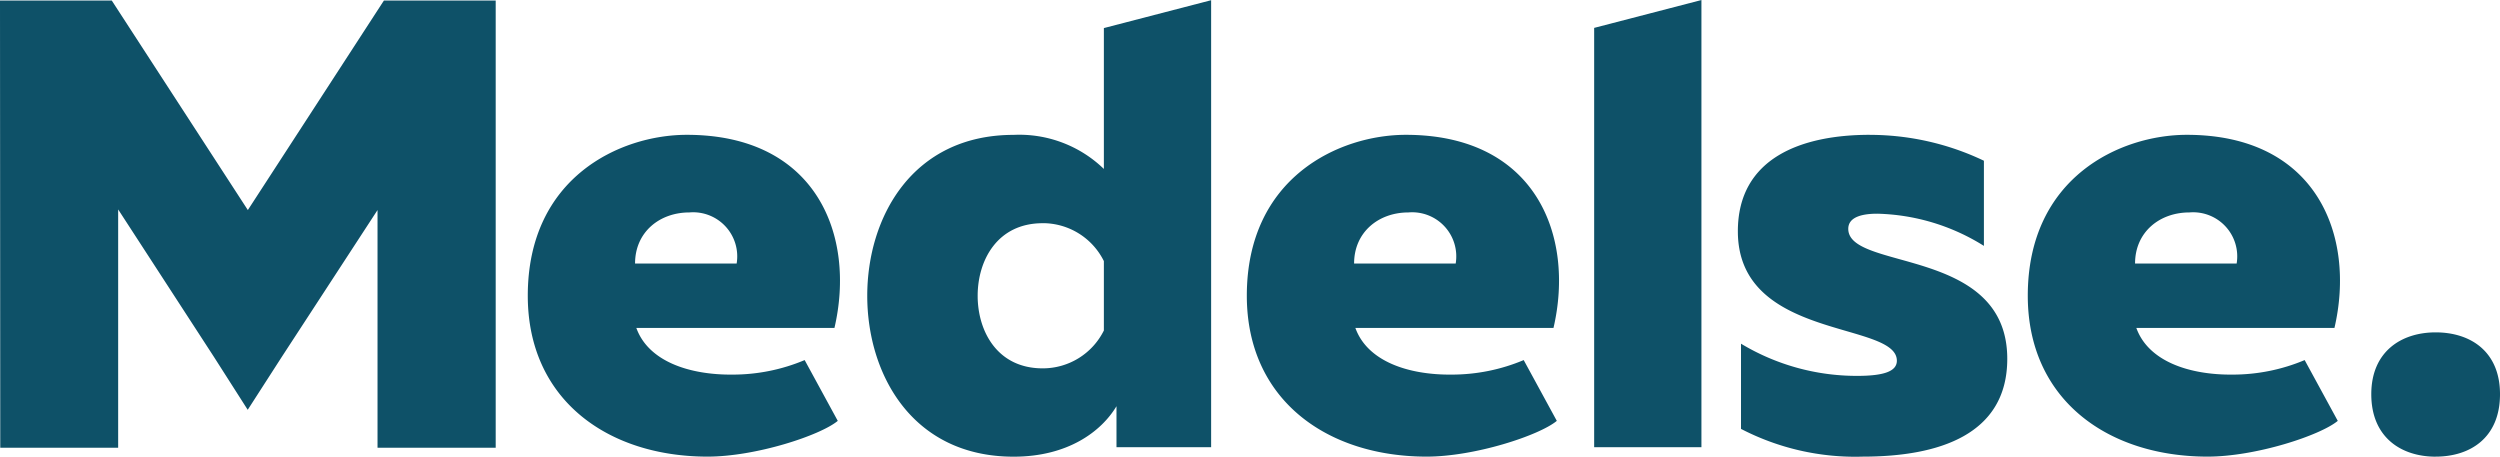
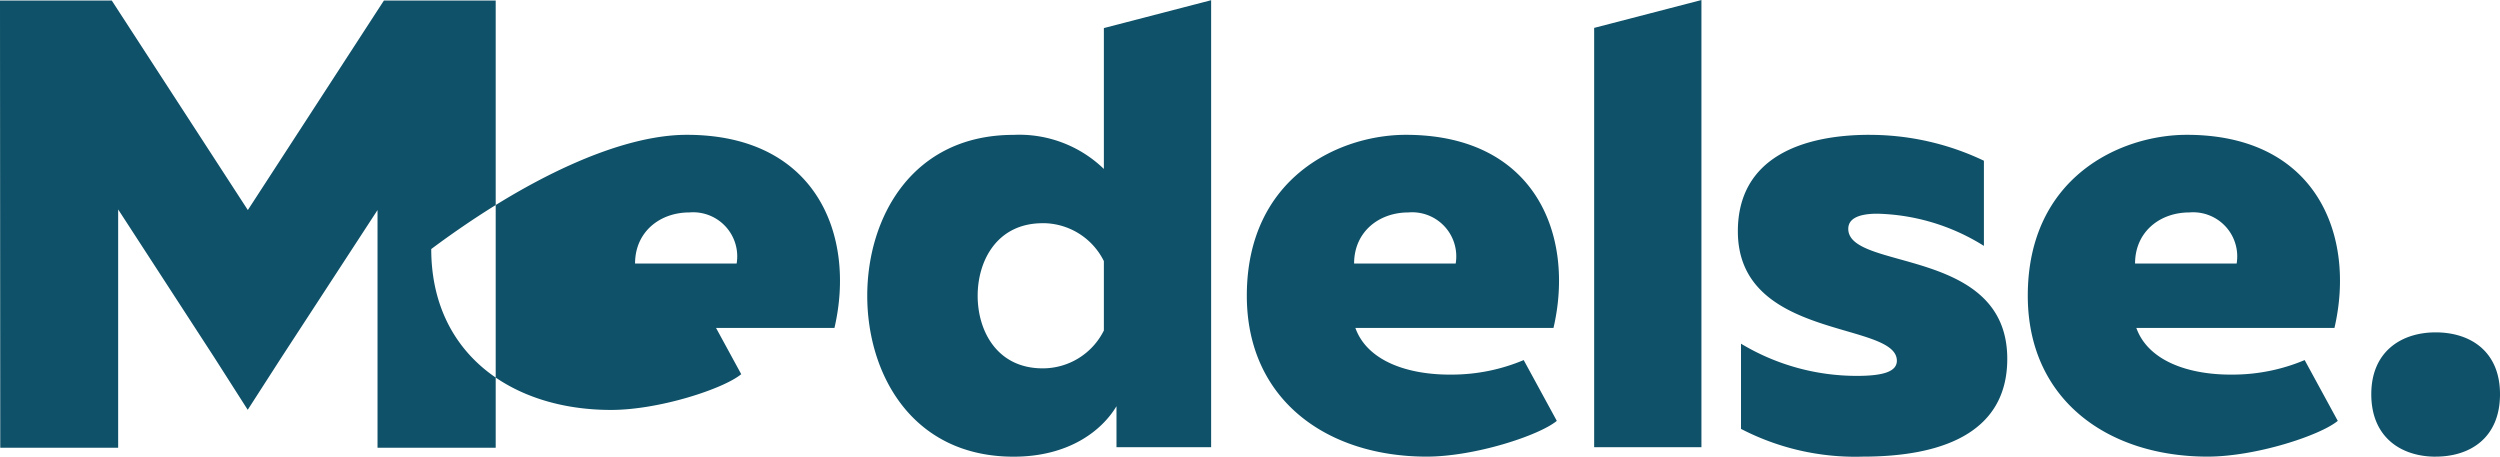
<svg xmlns="http://www.w3.org/2000/svg" width="250" height="45.663" viewBox="0 0 250 45.663">
-   <path id="Path_18" data-name="Path 18" d="M268.68,376.493c13,0,16.91,10.1,14.765,19.309H263.632c1.2,3.344,5.3,4.715,9.654,4.669a18.54,18.54,0,0,0,7.18-1.452l3.311,6.079c-1.778,1.469-8.22,3.575-13.016,3.575-9.969,0-17.983-5.678-17.983-16.09C252.778,380.722,262.053,376.493,268.68,376.493Zm.252,7.762c-2.965,0-5.426,1.956-5.426,5.111h10.159A4.41,4.41,0,0,0,268.931,384.255Zm52.181-21.223v44.7h-9.464v-4.1c-1.514,2.523-4.858,5.047-10.284,5.047-10.16,0-14.64-8.266-14.64-16.09s4.48-16.091,14.64-16.091a12.167,12.167,0,0,1,9.022,3.408V365.818Zm-16.847,22.3c-4.544,0-6.5,3.723-6.5,7.257s1.954,7.257,6.5,7.257a6.818,6.818,0,0,0,6.121-3.786v-6.94A6.819,6.819,0,0,0,304.265,385.328Zm65.877-22.317v44.718H359.416V365.8Zm16.827,13.482a26.484,26.484,0,0,1,11.421,2.588V387.6a20.964,20.964,0,0,0-10.664-3.219c-1.324,0-2.9.251-2.9,1.514,0,4.228,15.9,1.766,15.9,13,0,7.571-6.815,9.779-14.448,9.779A24.825,24.825,0,0,1,374.1,405.9V397.38a22.444,22.444,0,0,0,11.61,3.219c2.65,0,3.976-.442,3.976-1.515,0-3.975-15.9-2.02-15.9-12.935C373.781,378.765,380.219,376.493,386.969,376.493Zm56.594,32.181c-3.407,0-6.435-1.893-6.435-6.246,0-4.29,3.029-6.184,6.435-6.184,3.47,0,6.436,1.894,6.436,6.184C450,406.781,447.034,408.674,443.564,408.674ZM238.391,363.065l-13.607,20.952-13.607-20.952H200l.026,44.717h11.79V383.954L221.4,398.71l3.372,5.282,3.4-5.282,9.581-14.693v23.765H249.57V363.065Zm102.193,13.428c13,0,16.91,10.1,14.765,19.309H335.536c1.2,3.344,5.3,4.715,9.654,4.669a18.54,18.54,0,0,0,7.18-1.452l3.311,6.079c-1.778,1.469-8.22,3.575-13.016,3.575-9.968,0-17.983-5.678-17.983-16.09C324.682,380.722,333.958,376.493,340.584,376.493Zm.252,7.762c-2.965,0-5.426,1.956-5.426,5.111h10.159A4.41,4.41,0,0,0,340.836,384.255Zm77.844-7.762c13,0,16.91,10.1,14.765,19.309H413.632c1.2,3.344,5.3,4.715,9.654,4.669a18.54,18.54,0,0,0,7.18-1.452l3.311,6.079c-1.778,1.469-8.22,3.575-13.016,3.575-9.968,0-17.983-5.678-17.983-16.09C402.779,380.722,412.054,376.493,418.68,376.493Zm.252,7.762c-2.965,0-5.426,1.956-5.426,5.111h10.159A4.41,4.41,0,0,0,418.932,384.255Z" transform="translate(-200 -363.011)" fill="#0e5168" />
+   <path id="Path_18" data-name="Path 18" d="M268.68,376.493c13,0,16.91,10.1,14.765,19.309H263.632a18.54,18.54,0,0,0,7.18-1.452l3.311,6.079c-1.778,1.469-8.22,3.575-13.016,3.575-9.969,0-17.983-5.678-17.983-16.09C252.778,380.722,262.053,376.493,268.68,376.493Zm.252,7.762c-2.965,0-5.426,1.956-5.426,5.111h10.159A4.41,4.41,0,0,0,268.931,384.255Zm52.181-21.223v44.7h-9.464v-4.1c-1.514,2.523-4.858,5.047-10.284,5.047-10.16,0-14.64-8.266-14.64-16.09s4.48-16.091,14.64-16.091a12.167,12.167,0,0,1,9.022,3.408V365.818Zm-16.847,22.3c-4.544,0-6.5,3.723-6.5,7.257s1.954,7.257,6.5,7.257a6.818,6.818,0,0,0,6.121-3.786v-6.94A6.819,6.819,0,0,0,304.265,385.328Zm65.877-22.317v44.718H359.416V365.8Zm16.827,13.482a26.484,26.484,0,0,1,11.421,2.588V387.6a20.964,20.964,0,0,0-10.664-3.219c-1.324,0-2.9.251-2.9,1.514,0,4.228,15.9,1.766,15.9,13,0,7.571-6.815,9.779-14.448,9.779A24.825,24.825,0,0,1,374.1,405.9V397.38a22.444,22.444,0,0,0,11.61,3.219c2.65,0,3.976-.442,3.976-1.515,0-3.975-15.9-2.02-15.9-12.935C373.781,378.765,380.219,376.493,386.969,376.493Zm56.594,32.181c-3.407,0-6.435-1.893-6.435-6.246,0-4.29,3.029-6.184,6.435-6.184,3.47,0,6.436,1.894,6.436,6.184C450,406.781,447.034,408.674,443.564,408.674ZM238.391,363.065l-13.607,20.952-13.607-20.952H200l.026,44.717h11.79V383.954L221.4,398.71l3.372,5.282,3.4-5.282,9.581-14.693v23.765H249.57V363.065Zm102.193,13.428c13,0,16.91,10.1,14.765,19.309H335.536c1.2,3.344,5.3,4.715,9.654,4.669a18.54,18.54,0,0,0,7.18-1.452l3.311,6.079c-1.778,1.469-8.22,3.575-13.016,3.575-9.968,0-17.983-5.678-17.983-16.09C324.682,380.722,333.958,376.493,340.584,376.493Zm.252,7.762c-2.965,0-5.426,1.956-5.426,5.111h10.159A4.41,4.41,0,0,0,340.836,384.255Zm77.844-7.762c13,0,16.91,10.1,14.765,19.309H413.632c1.2,3.344,5.3,4.715,9.654,4.669a18.54,18.54,0,0,0,7.18-1.452l3.311,6.079c-1.778,1.469-8.22,3.575-13.016,3.575-9.968,0-17.983-5.678-17.983-16.09C402.779,380.722,412.054,376.493,418.68,376.493Zm.252,7.762c-2.965,0-5.426,1.956-5.426,5.111h10.159A4.41,4.41,0,0,0,418.932,384.255Z" transform="translate(-200 -363.011)" fill="#0e5168" />
</svg>